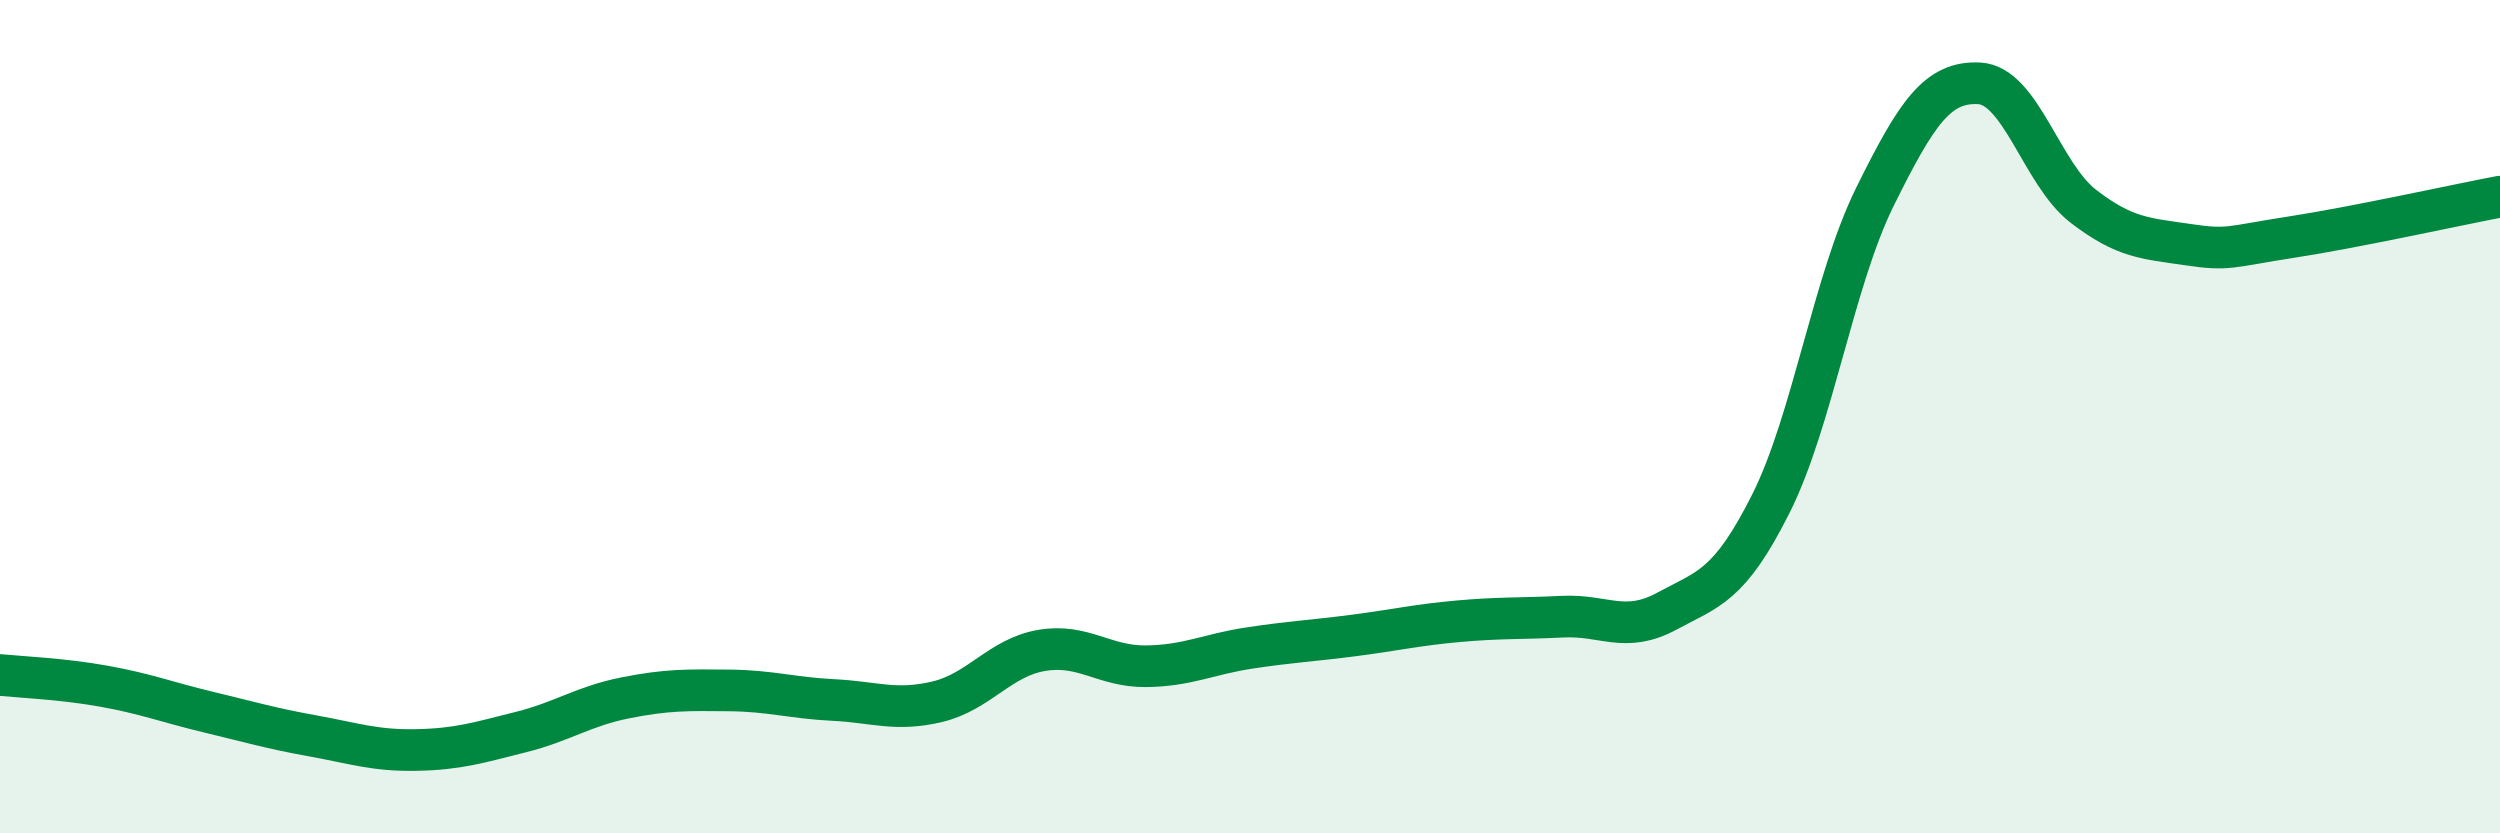
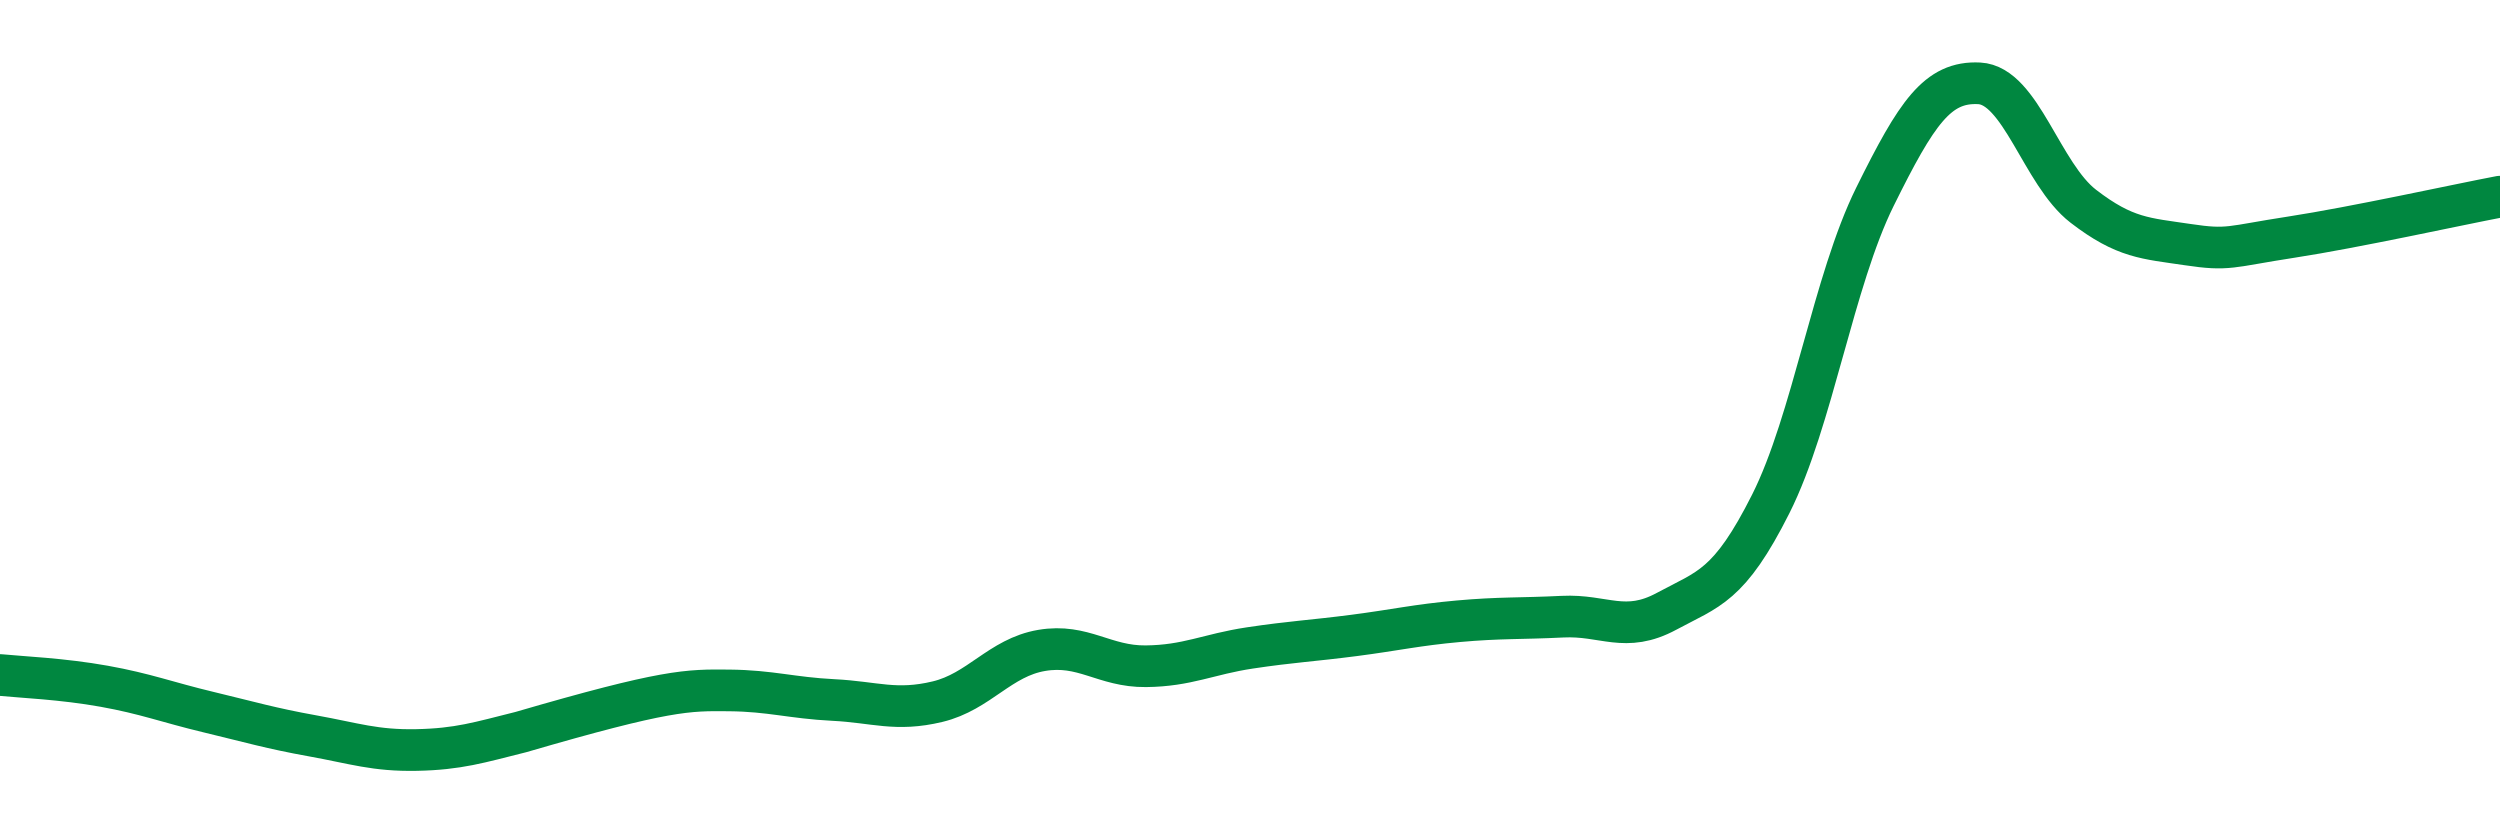
<svg xmlns="http://www.w3.org/2000/svg" width="60" height="20" viewBox="0 0 60 20">
-   <path d="M 0,16.2 C 0.5,16.25 1.5,16.29 2.5,16.47 C 3.5,16.65 4,16.85 5,17.09 C 6,17.33 6.5,17.48 7.5,17.66 C 8.5,17.84 9,18.02 10,18 C 11,17.98 11.5,17.82 12.5,17.57 C 13.5,17.32 14,16.95 15,16.75 C 16,16.55 16.5,16.56 17.5,16.57 C 18.5,16.58 19,16.75 20,16.8 C 21,16.85 21.5,17.08 22.5,16.84 C 23.5,16.6 24,15.78 25,15.61 C 26,15.44 26.5,16 27.5,15.99 C 28.5,15.98 29,15.7 30,15.55 C 31,15.4 31.5,15.38 32.5,15.25 C 33.5,15.12 34,15 35,14.91 C 36,14.82 36.5,14.85 37.5,14.8 C 38.5,14.75 39,15.21 40,14.67 C 41,14.13 41.5,14.08 42.5,12.09 C 43.5,10.1 44,6.74 45,4.72 C 46,2.7 46.5,1.95 47.5,2 C 48.5,2.05 49,4.18 50,4.95 C 51,5.72 51.5,5.72 52.5,5.87 C 53.5,6.02 53.5,5.92 55,5.69 C 56.5,5.46 59,4.91 60,4.72L60 20L0 20Z" fill="#008740" opacity="0.1" stroke-linecap="round" stroke-linejoin="round" />
-   <path d="M 0,16.2 C 0.5,16.25 1.5,16.29 2.5,16.47 C 3.5,16.65 4,16.85 5,17.09 C 6,17.33 6.5,17.48 7.5,17.66 C 8.5,17.84 9,18.02 10,18 C 11,17.98 11.5,17.82 12.5,17.57 C 13.5,17.32 14,16.95 15,16.75 C 16,16.55 16.5,16.56 17.5,16.57 C 18.5,16.58 19,16.75 20,16.8 C 21,16.85 21.5,17.08 22.5,16.84 C 23.5,16.6 24,15.78 25,15.61 C 26,15.44 26.5,16 27.5,15.99 C 28.5,15.98 29,15.7 30,15.55 C 31,15.4 31.5,15.38 32.5,15.25 C 33.5,15.12 34,15 35,14.91 C 36,14.82 36.5,14.85 37.5,14.8 C 38.5,14.75 39,15.21 40,14.67 C 41,14.13 41.5,14.08 42.5,12.09 C 43.5,10.1 44,6.74 45,4.72 C 46,2.7 46.5,1.95 47.5,2 C 48.5,2.05 49,4.18 50,4.95 C 51,5.72 51.5,5.72 52.5,5.87 C 53.5,6.02 53.5,5.92 55,5.69 C 56.5,5.46 59,4.91 60,4.72" stroke="#008740" stroke-width="1" fill="none" stroke-linecap="round" stroke-linejoin="round" />
+   <path d="M 0,16.2 C 0.5,16.25 1.5,16.29 2.5,16.47 C 3.5,16.65 4,16.85 5,17.09 C 6,17.33 6.5,17.48 7.5,17.66 C 8.5,17.84 9,18.02 10,18 C 11,17.98 11.5,17.82 12.5,17.57 C 16,16.55 16.5,16.56 17.5,16.57 C 18.5,16.58 19,16.75 20,16.8 C 21,16.85 21.5,17.08 22.5,16.84 C 23.5,16.6 24,15.78 25,15.61 C 26,15.44 26.5,16 27.5,15.99 C 28.5,15.98 29,15.7 30,15.55 C 31,15.4 31.5,15.38 32.5,15.25 C 33.5,15.12 34,15 35,14.91 C 36,14.82 36.5,14.85 37.5,14.8 C 38.5,14.75 39,15.21 40,14.67 C 41,14.13 41.5,14.08 42.5,12.09 C 43.5,10.1 44,6.74 45,4.72 C 46,2.7 46.5,1.95 47.5,2 C 48.5,2.05 49,4.18 50,4.95 C 51,5.72 51.5,5.72 52.5,5.87 C 53.5,6.02 53.5,5.92 55,5.69 C 56.5,5.46 59,4.91 60,4.72" stroke="#008740" stroke-width="1" fill="none" stroke-linecap="round" stroke-linejoin="round" />
</svg>